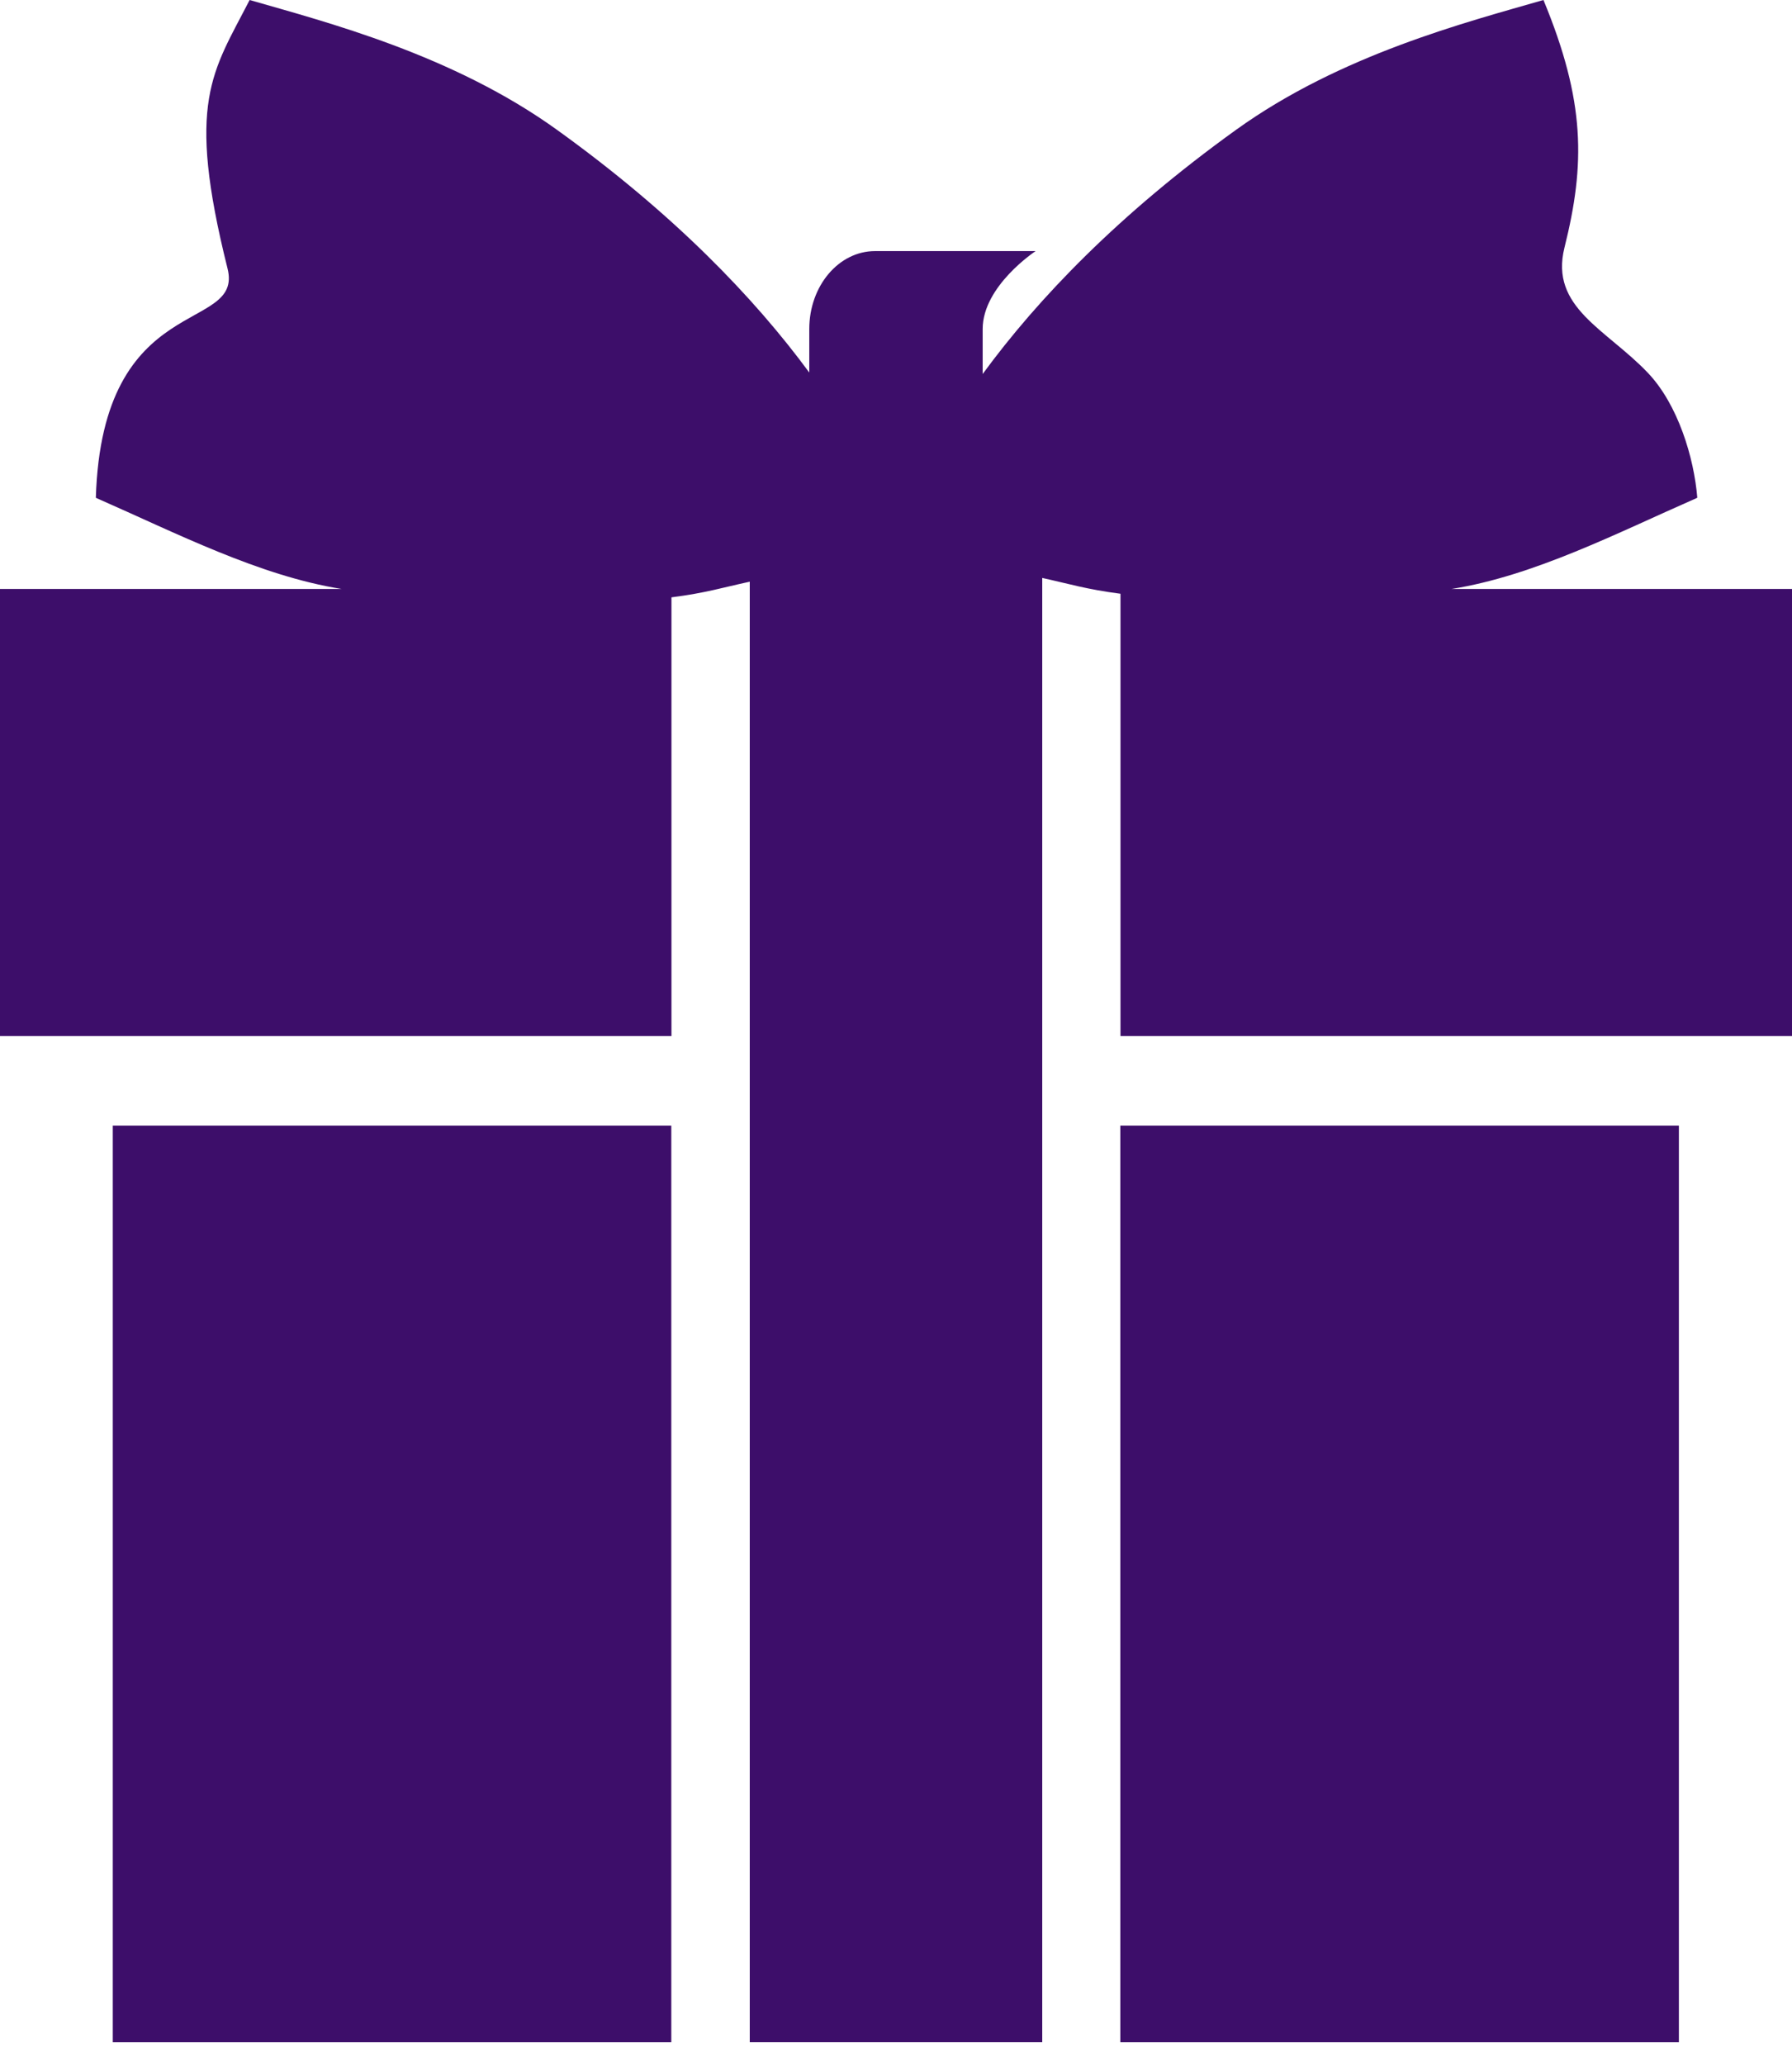
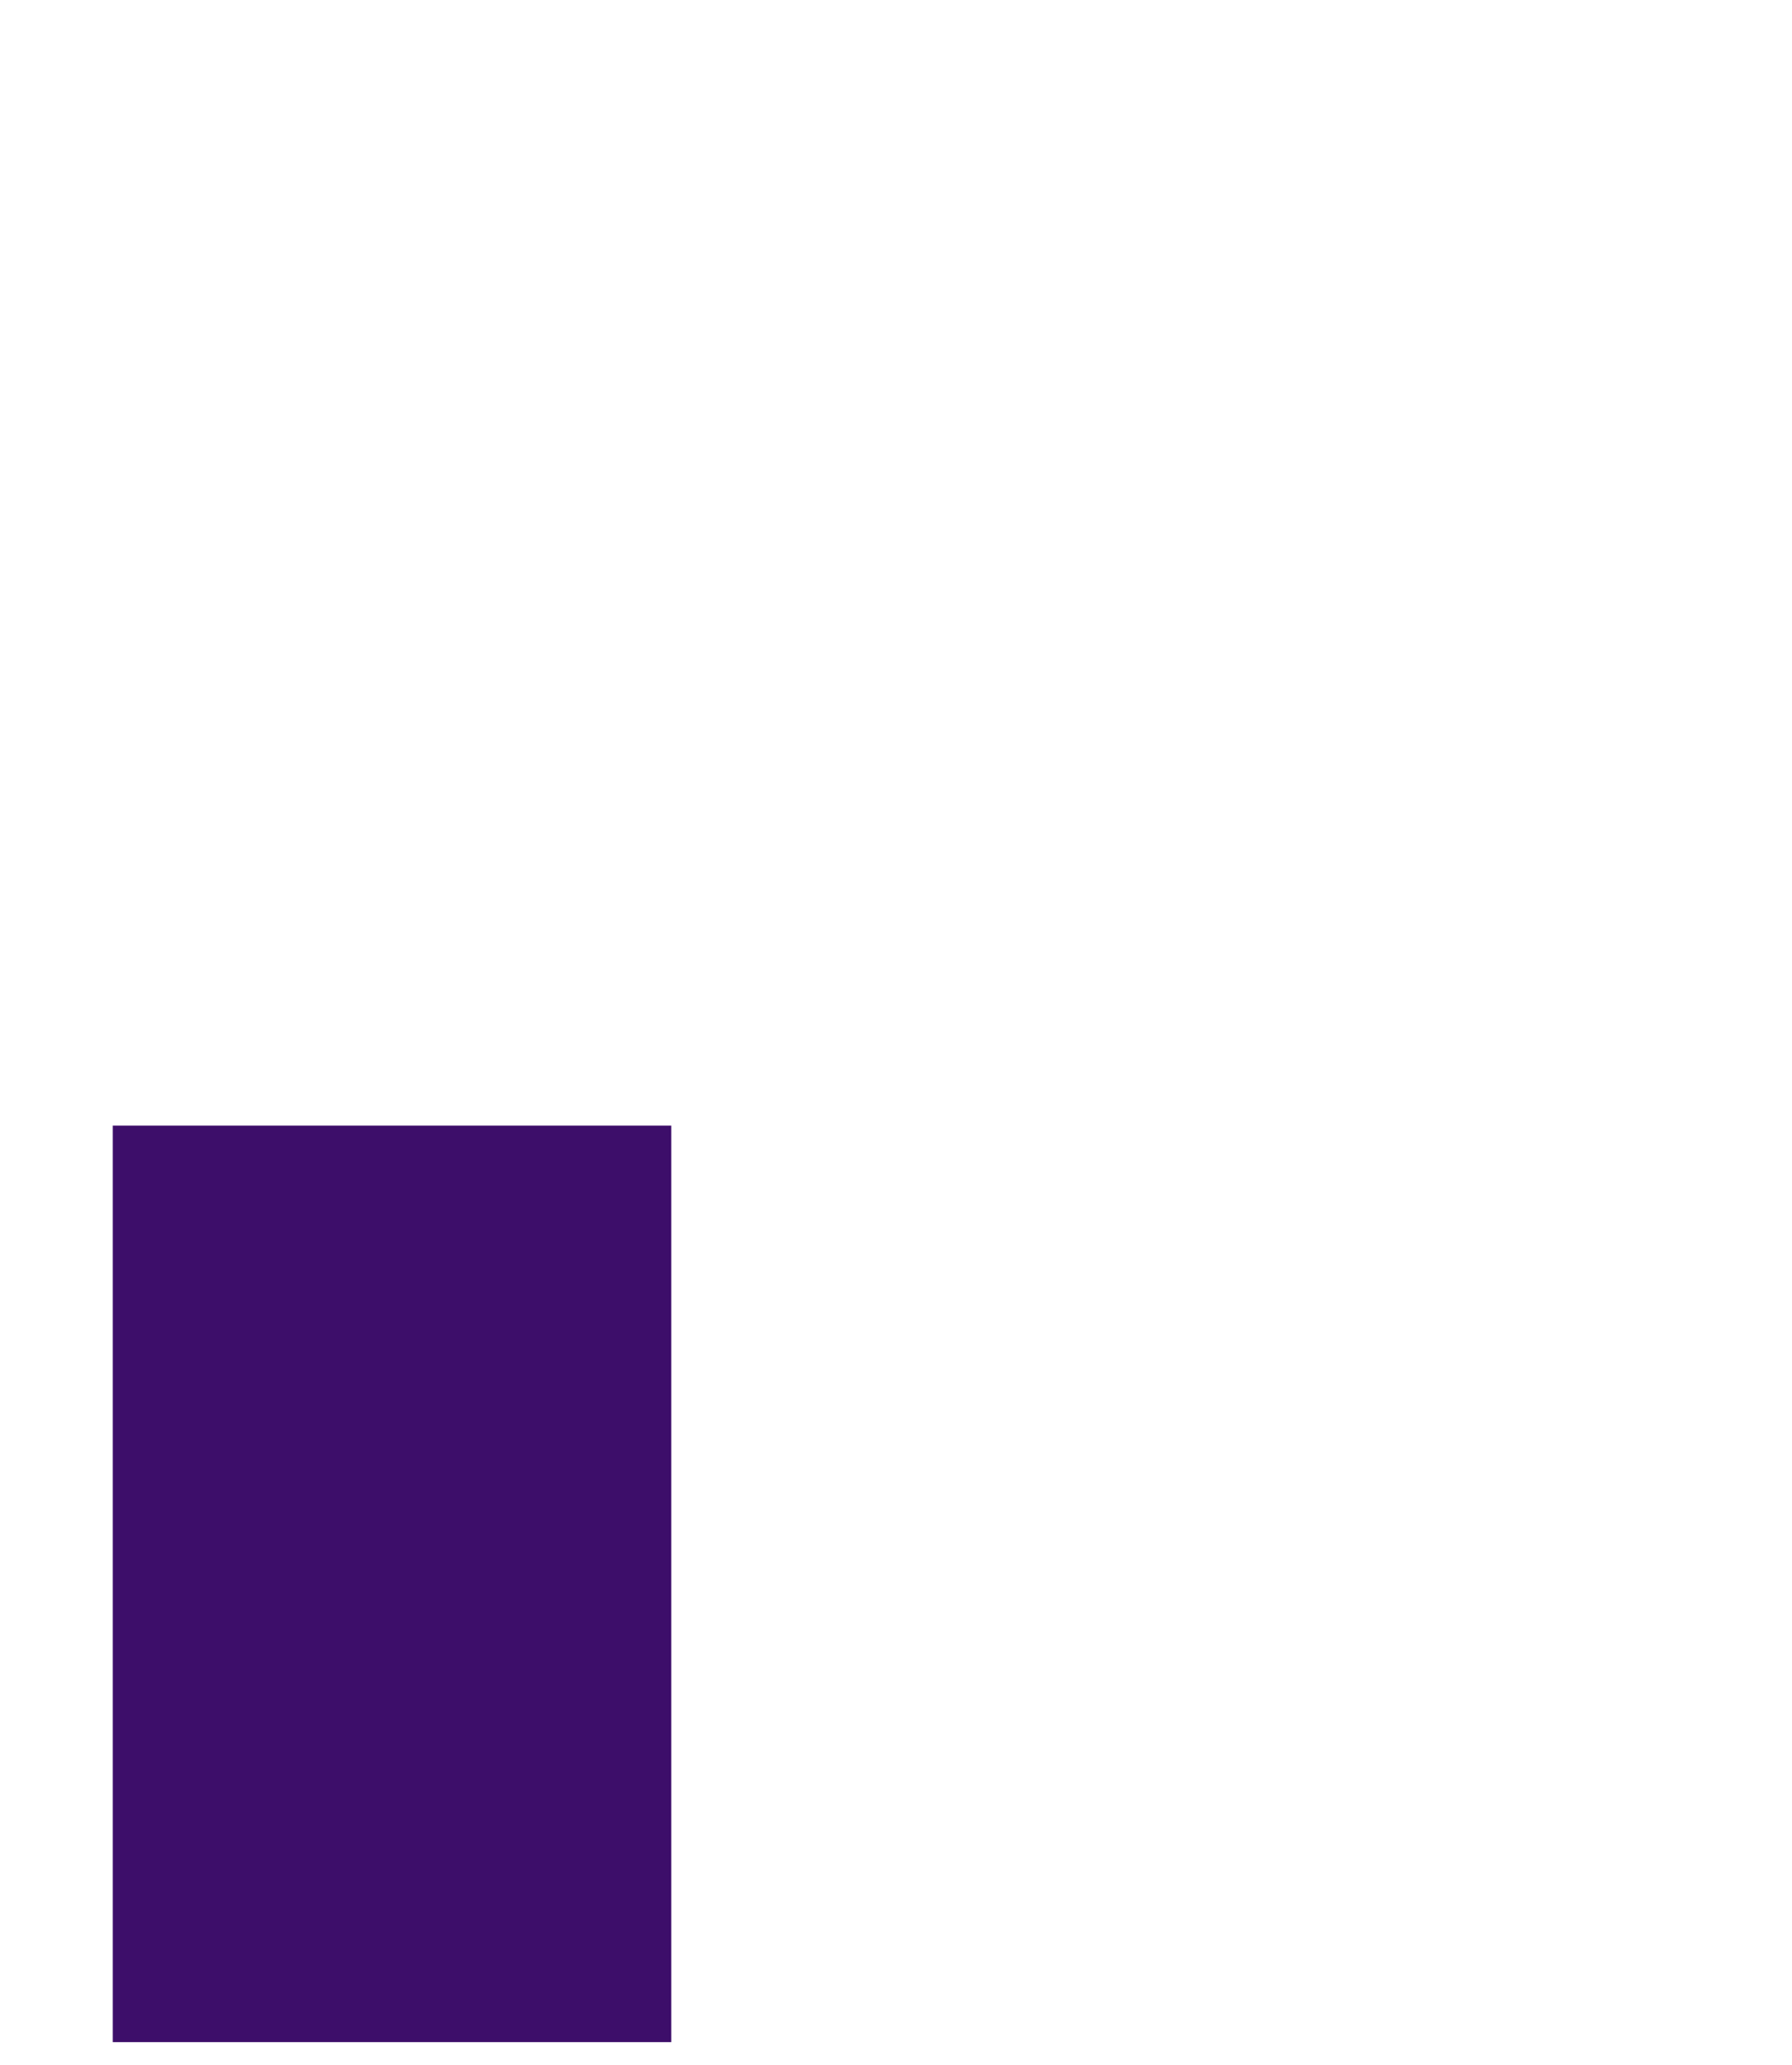
<svg xmlns="http://www.w3.org/2000/svg" width="33" height="38" viewBox="0 0 33 38" fill="none">
  <path d="M12.362 20.715H2.077V37.582H12.362V20.715Z" fill="#3D0E6A" />
-   <path d="M30.917 20.715H20.631V37.582H30.917V20.715Z" fill="#3D0E6A" />
-   <path d="M26.729 10.839C28.247 10.599 29.783 9.807 31.229 9.173C31.238 9.169 31.248 9.164 31.256 9.16C31.196 8.425 30.902 7.448 30.349 6.865C29.585 6.06 28.534 5.661 28.81 4.557C29.195 3.018 29.195 1.864 28.423 0C27.003 0.41 24.689 1.003 22.761 2.39C20.605 3.941 19.114 5.494 18.096 6.883V6.055C18.096 5.262 19.071 4.621 19.071 4.621H16.114C15.445 4.621 14.903 5.262 14.903 6.055V6.856C13.886 5.475 12.401 3.931 10.258 2.39C8.331 1.003 6.018 0.41 4.597 0C3.913 1.332 3.42 1.864 4.19 4.941C4.492 6.149 1.882 5.326 1.765 9.16C1.773 9.164 1.781 9.168 1.791 9.173C3.238 9.807 4.774 10.598 6.292 10.839H0V19.065H12.365V10.993C12.994 10.913 13.307 10.813 13.807 10.705V37.581H19.193V10.636C19.693 10.746 20.004 10.845 20.634 10.927V19.065H33V10.839H26.729Z" fill="#3D0E6A" />
</svg>